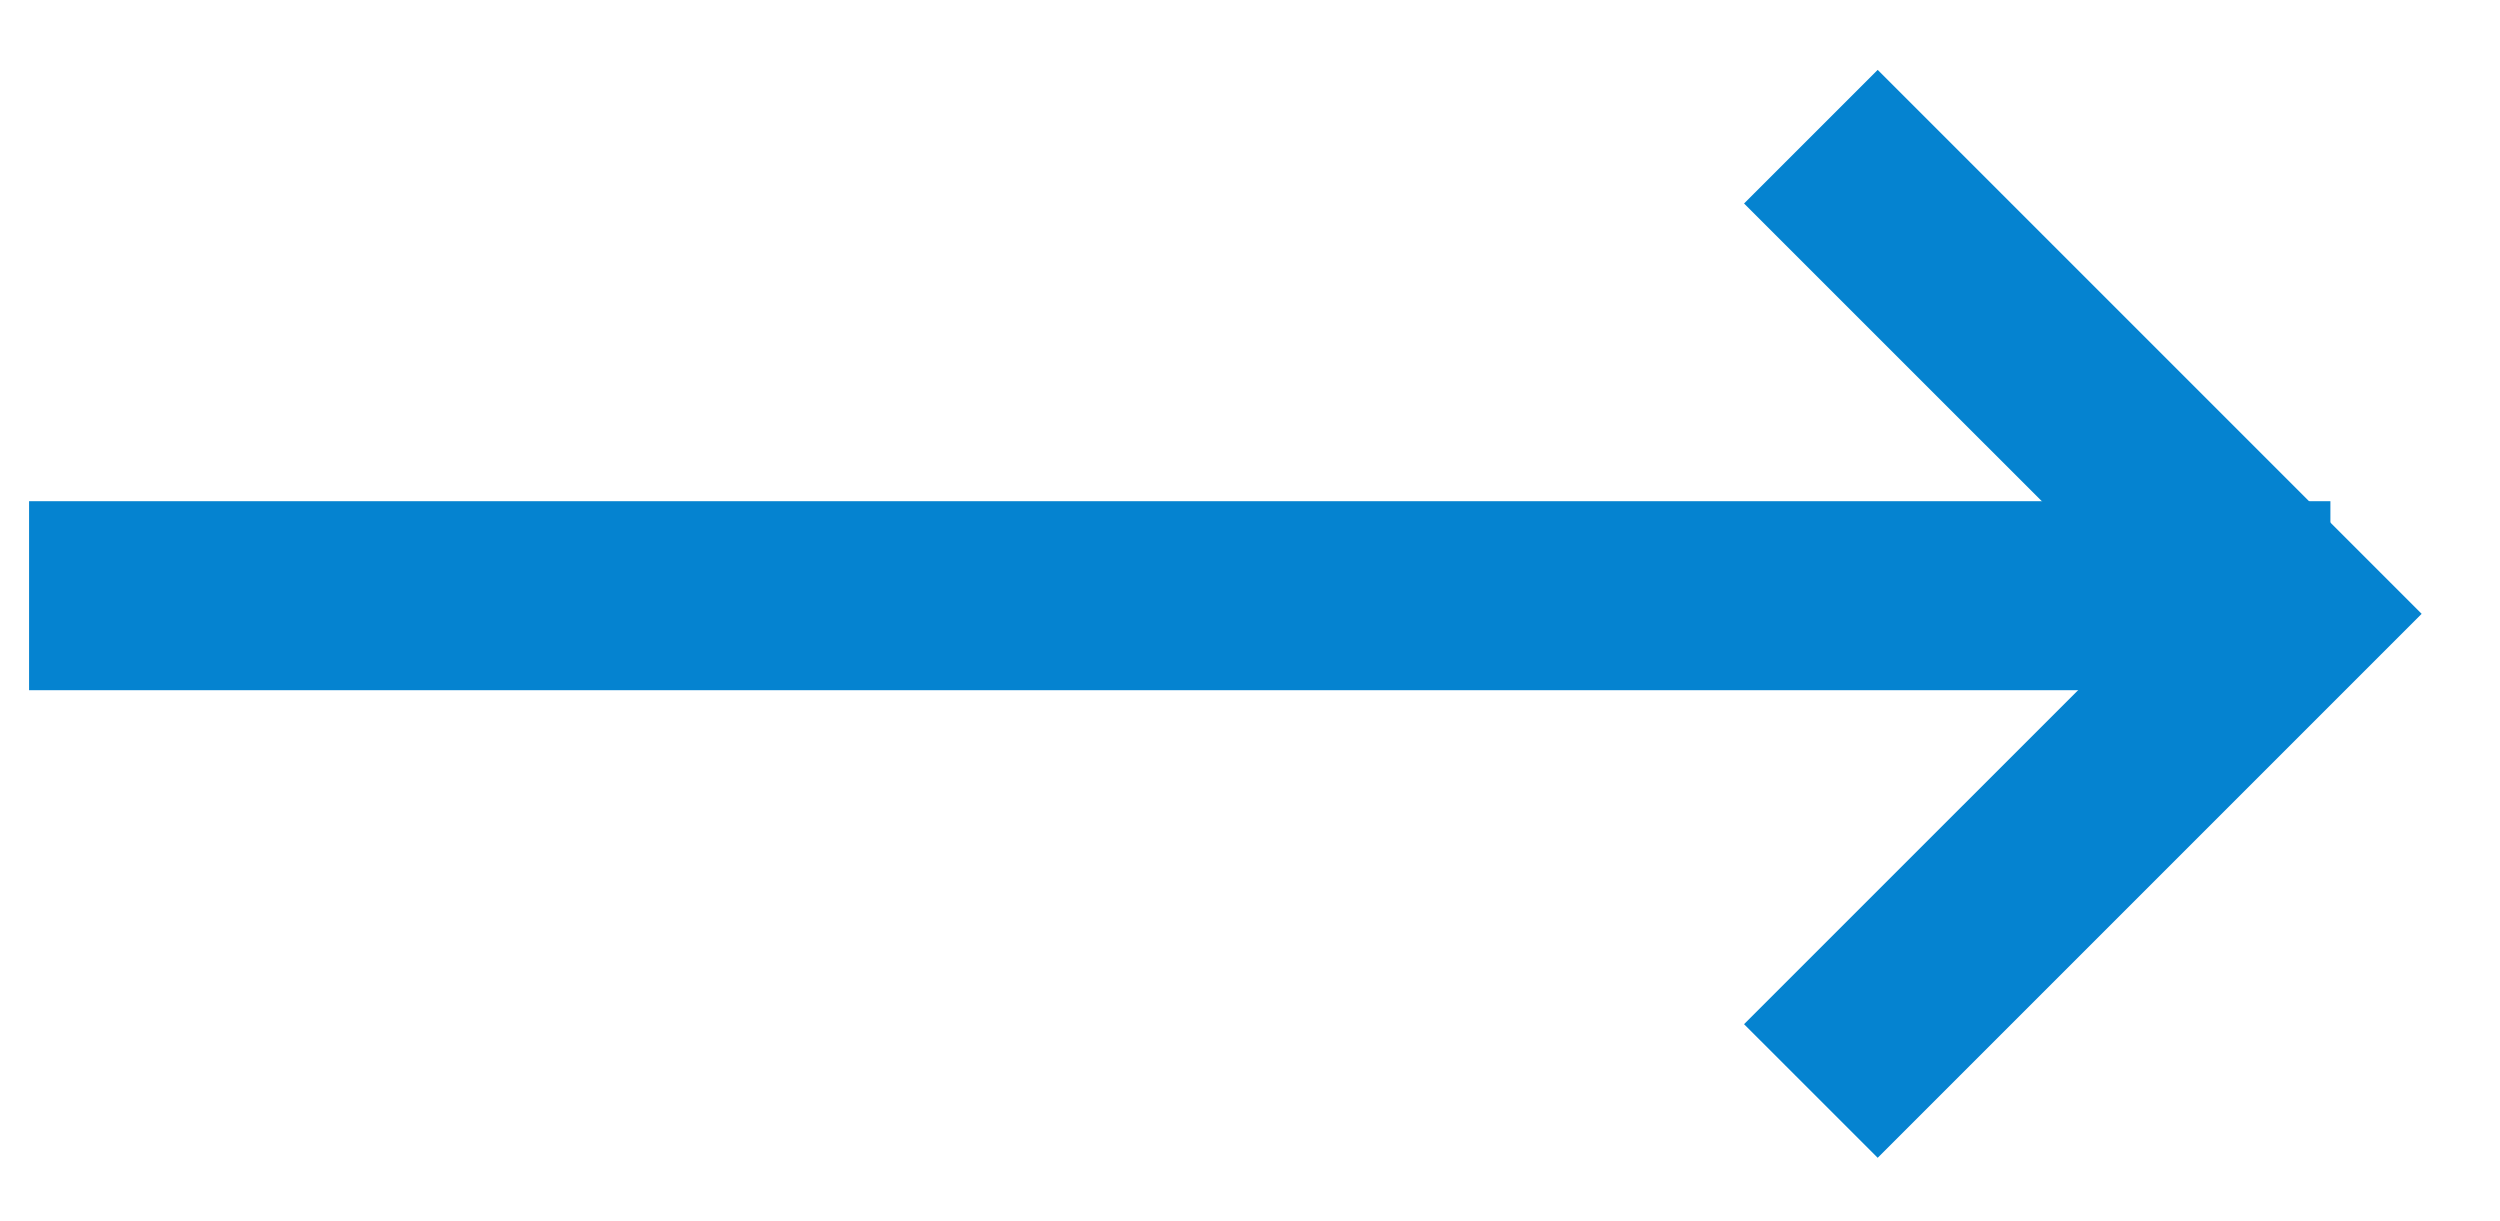
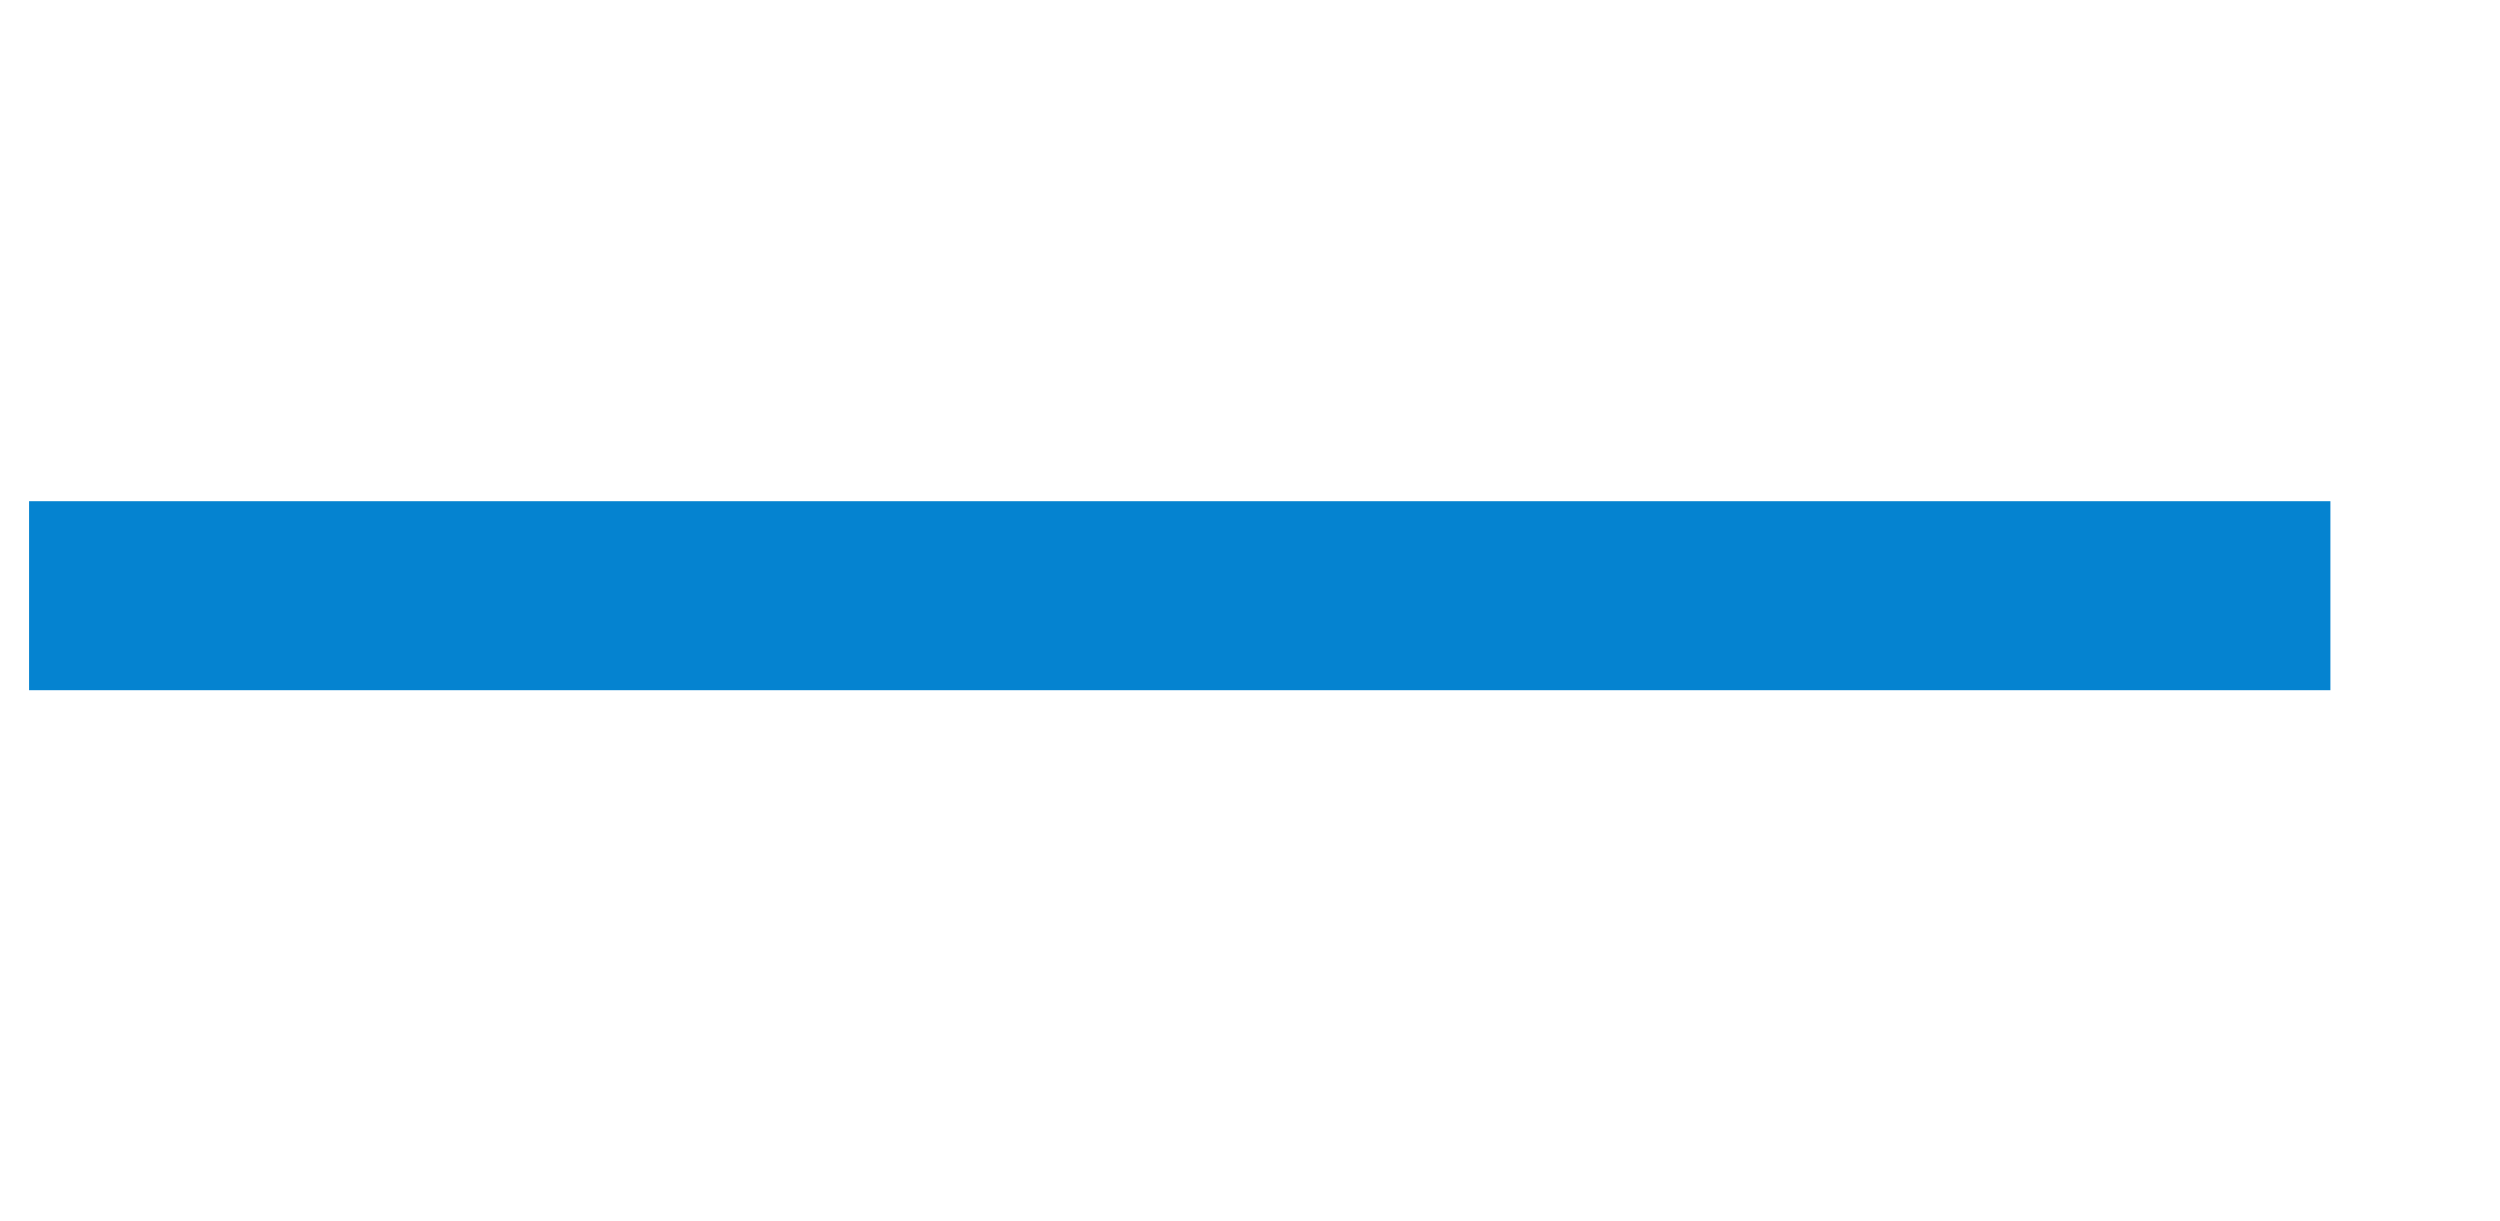
<svg xmlns="http://www.w3.org/2000/svg" width="43px" height="21px" viewBox="0 0 43 21" version="1.1">
  <title>Arrow-Right</title>
  <g id="Home-Copy-2" stroke="none" stroke-width="1" fill="none" fill-rule="evenodd">
    <g id="Home---Campaign-Section---Desktop" transform="translate(-909, -1501)" fill="#067BC5" fill-rule="nonzero" stroke="#0583D0" stroke-width="2">
      <g id="Group-18" transform="translate(-40, 1031)">
        <g id="Arrow-Right" transform="translate(970, 480.5) rotate(-90) translate(-970, -480.5) translate(962, 461)">
          <polygon id="Line-2" points="8.879 1.56319402e-12 8.879 37.583 7.629 37.583 7.629 1.56319402e-12" />
-           <polygon id="Path-2" points="15 29.912 15.884 30.796 7.942 38.738 -1.49213975e-13 30.796 0.884 29.912 7.942 36.971" />
        </g>
      </g>
    </g>
  </g>
</svg>